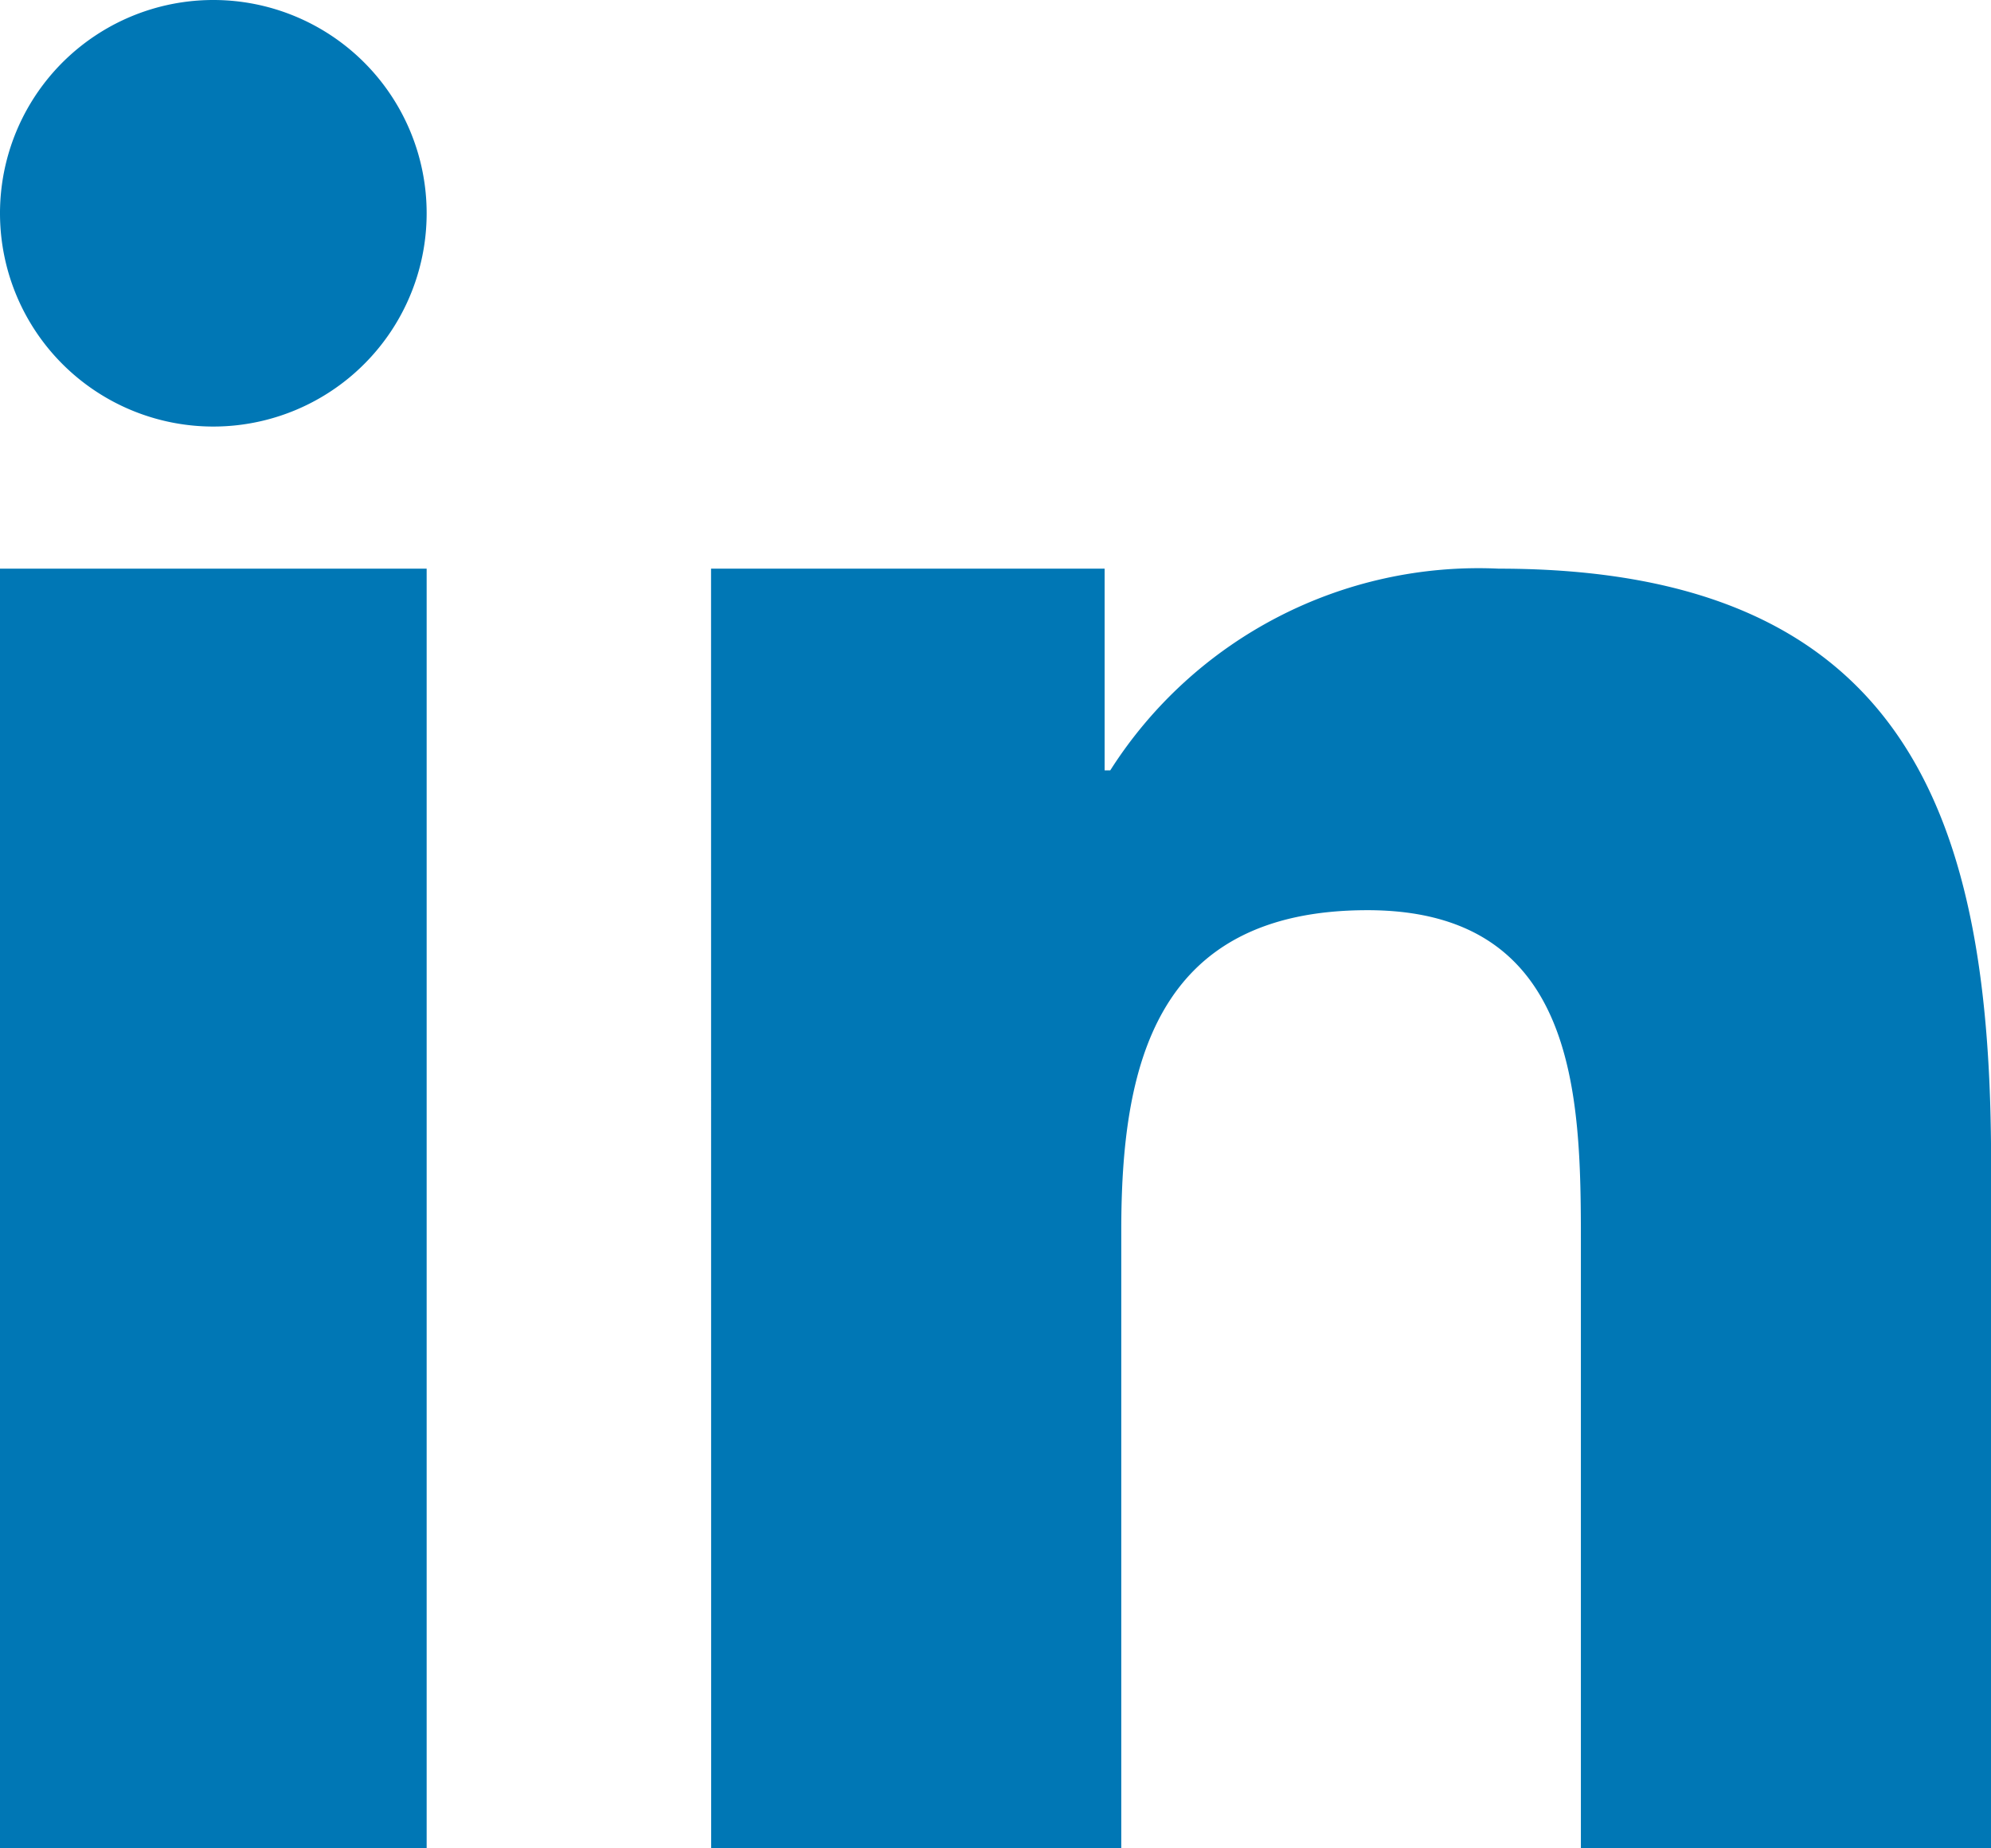
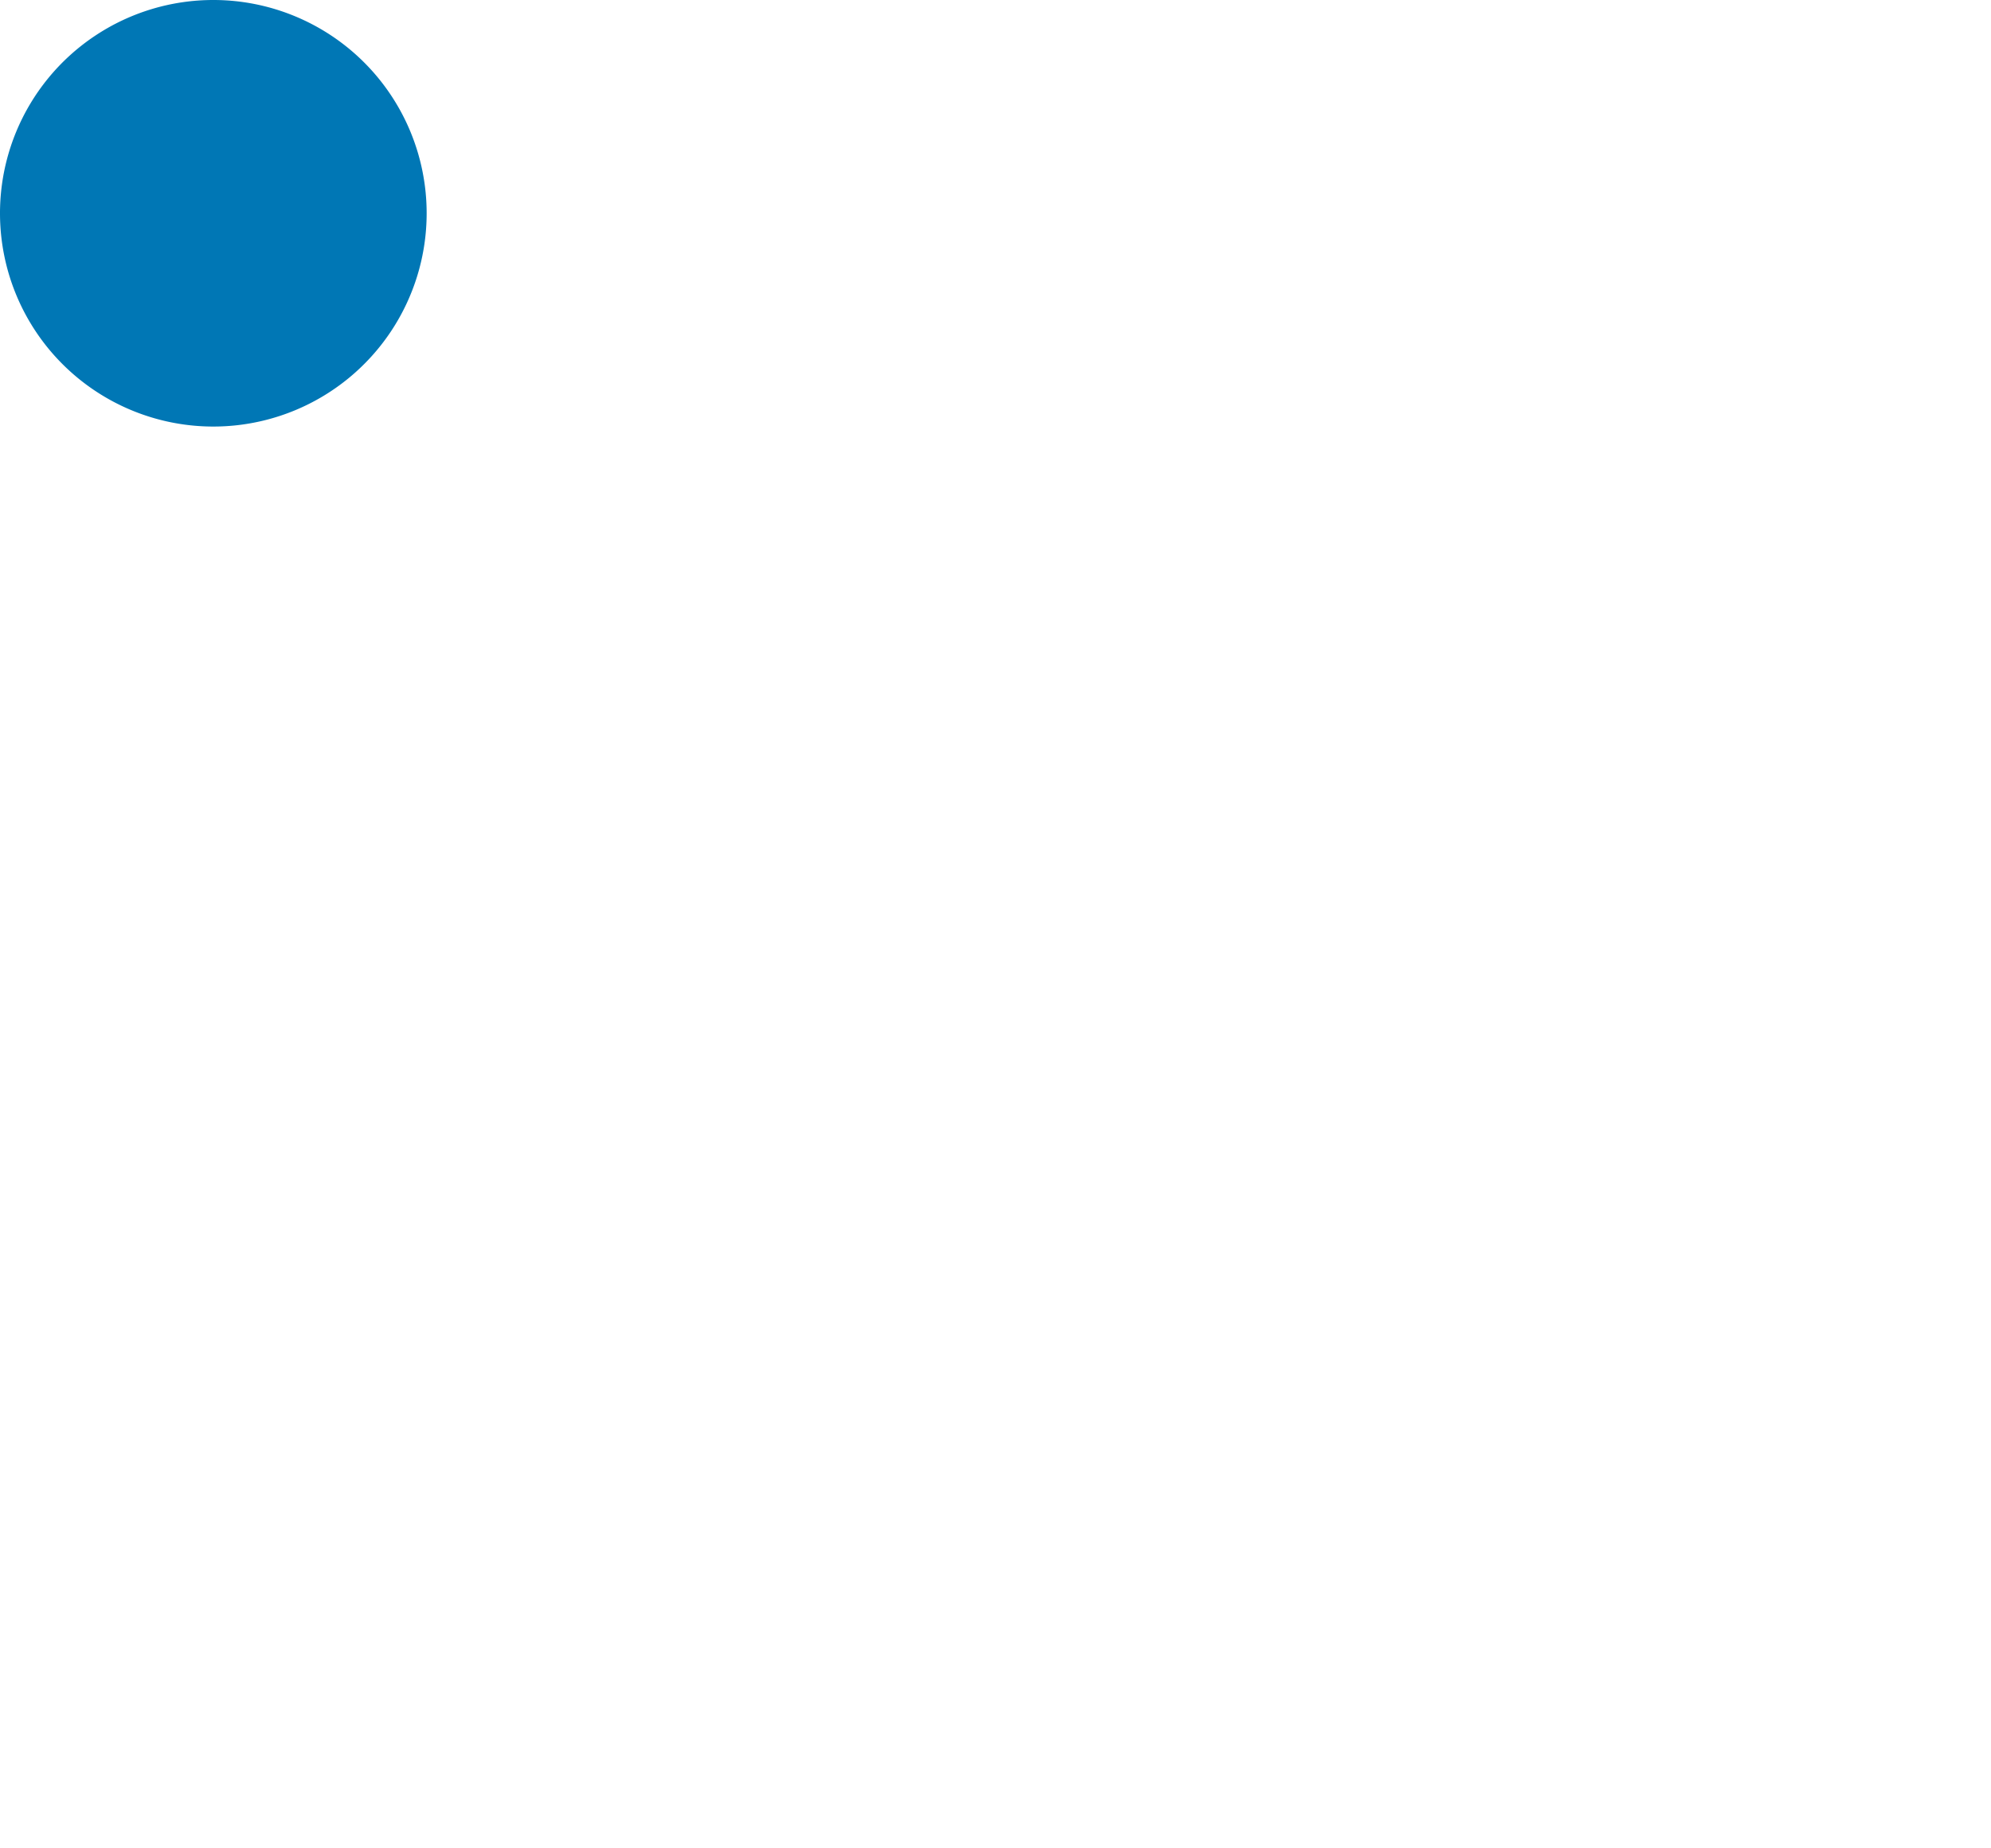
<svg xmlns="http://www.w3.org/2000/svg" width="19.385" height="18" viewBox="0 0 19.385 18">
-   <path d="M253.231,268.538h3.832v1.964h.055a4.249,4.249,0,0,1,3.783-1.964c4.045,0,4.793,2.518,4.793,5.792V281h-3.994v-5.912c0-1.41-.029-3.224-2.078-3.224-2.08,0-2.397,1.536-2.397,3.122V281h-3.993Z" transform="translate(-246.308 -263)" fill="#0077b5" />
-   <path d="M246.308,268.538h4.154V281h-4.154Z" transform="translate(-246.308 -263)" fill="#0077b5" />
  <path d="M250.462,265.077A2.077,2.077,0,1,1,248.385,263,2.077,2.077,0,0,1,250.462,265.077Z" transform="translate(-246.308 -263)" fill="#0077b5" />
</svg>